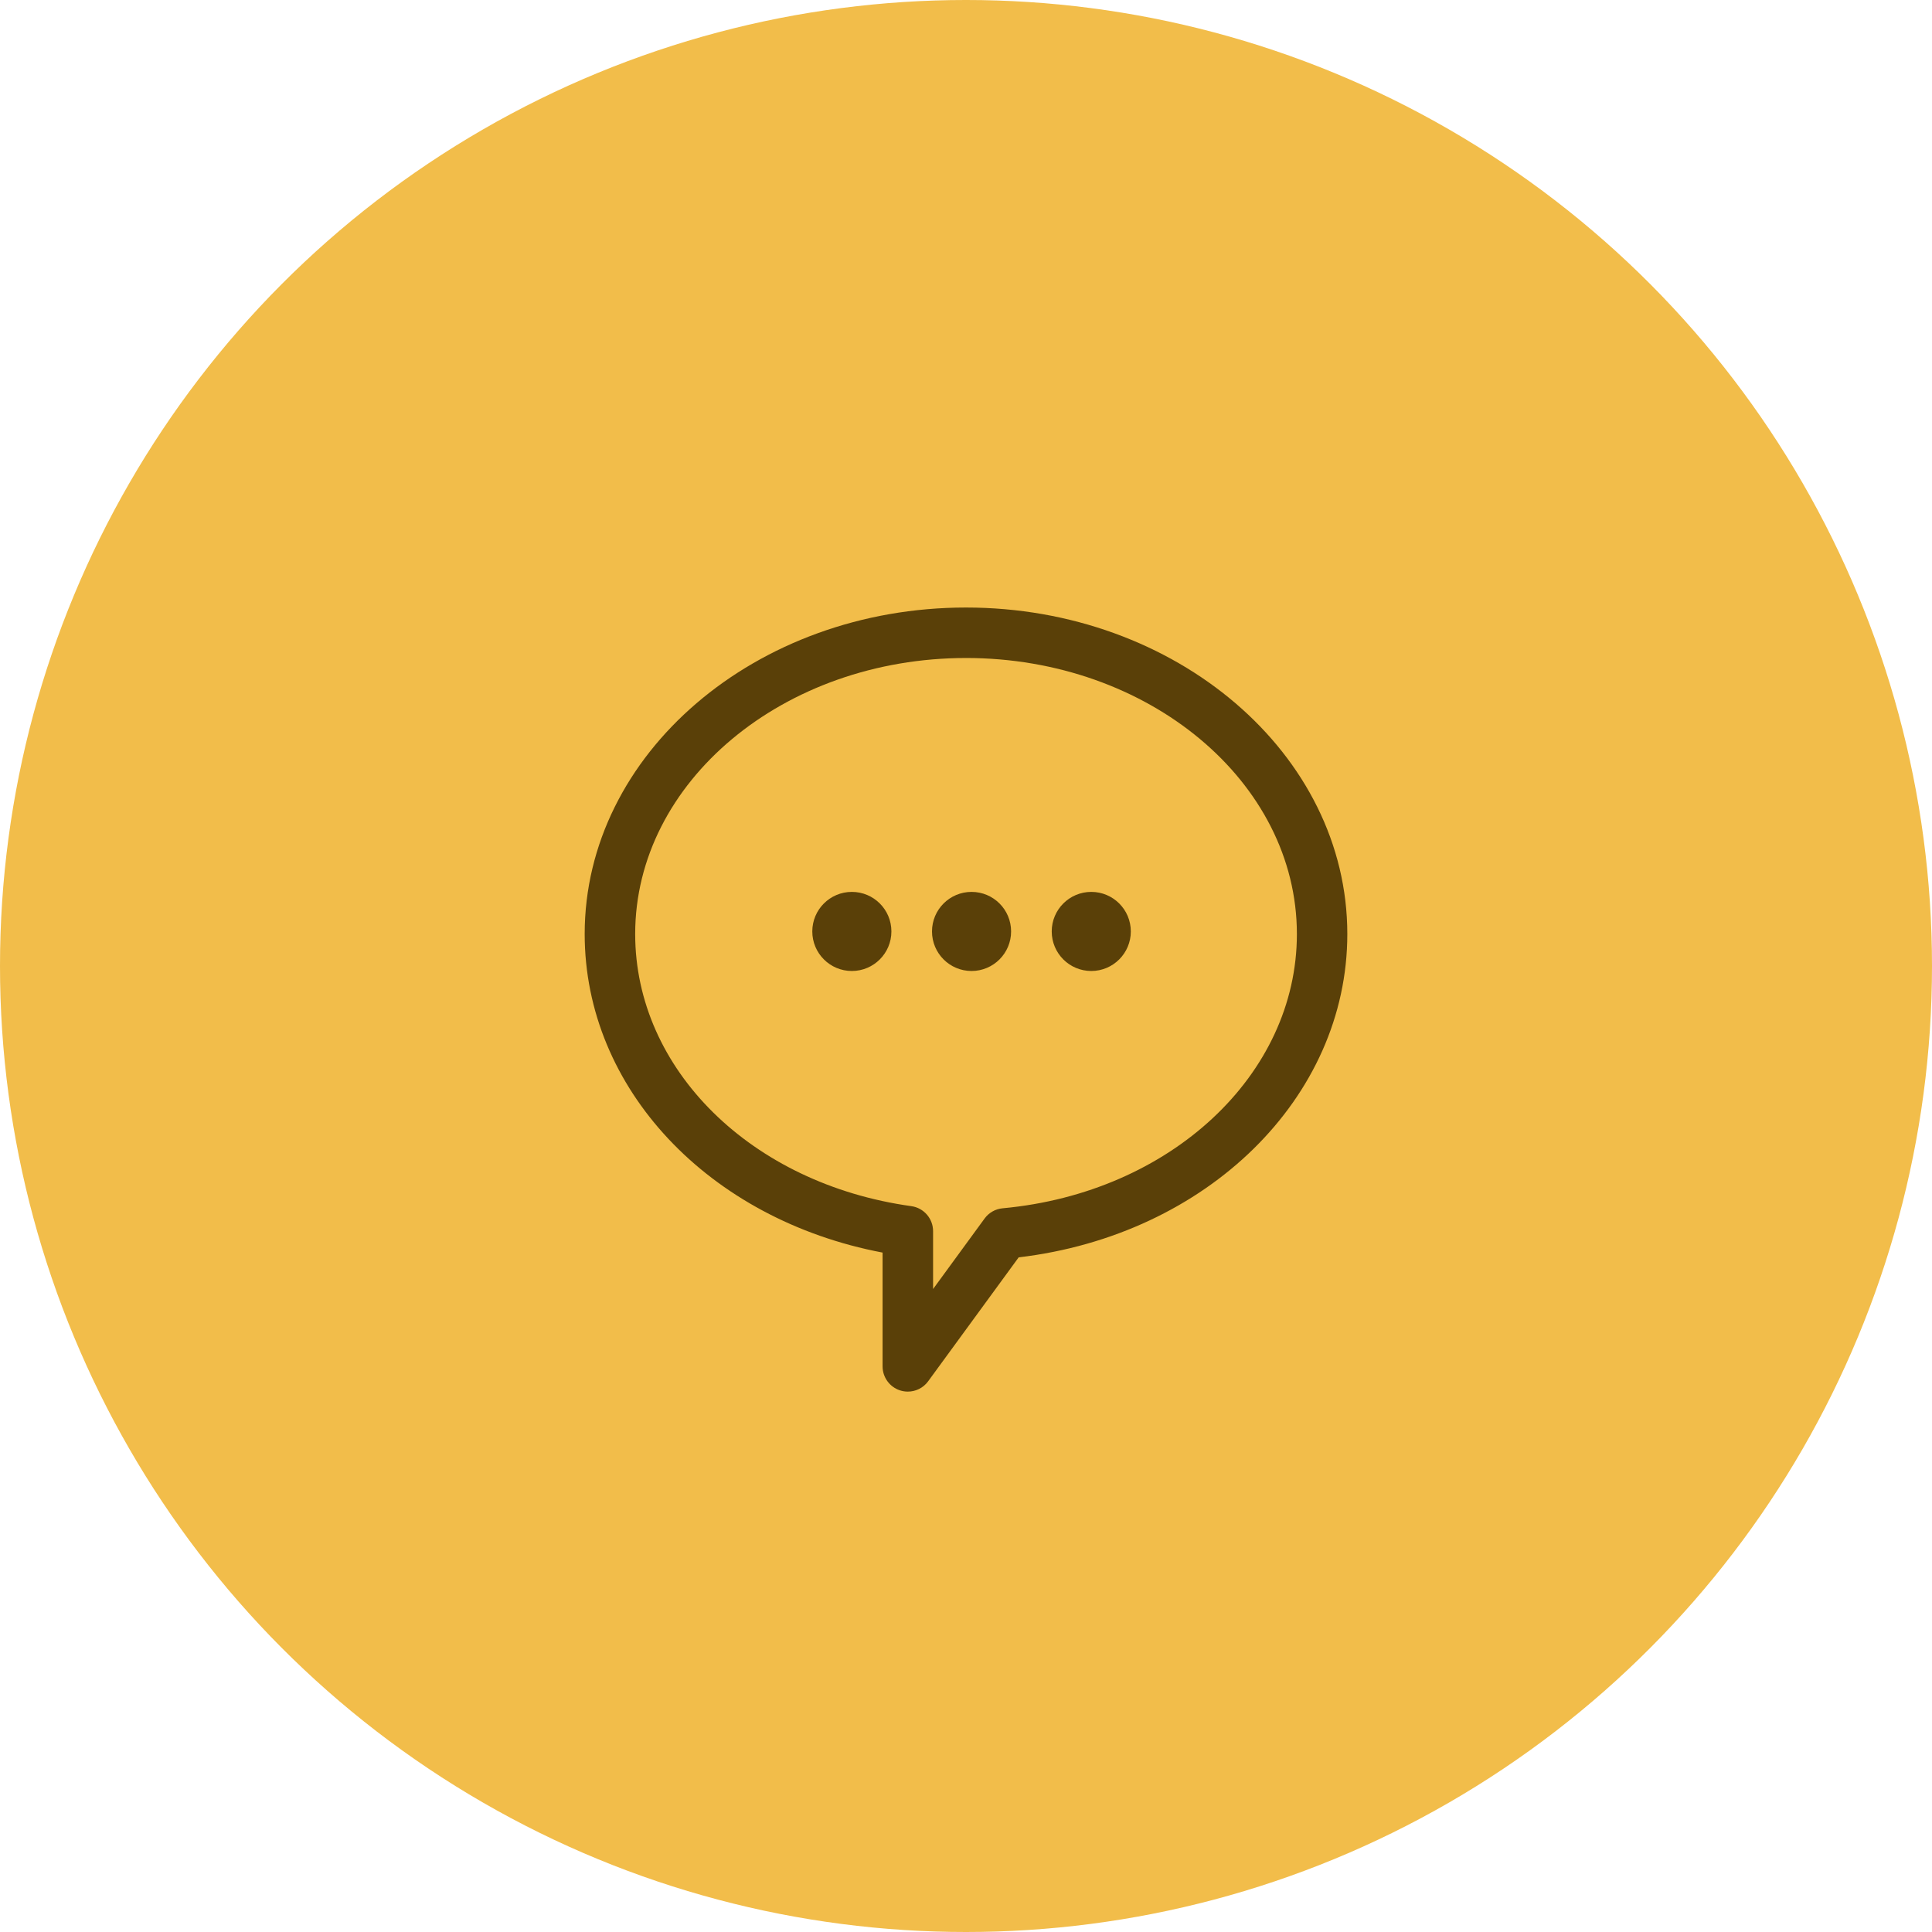
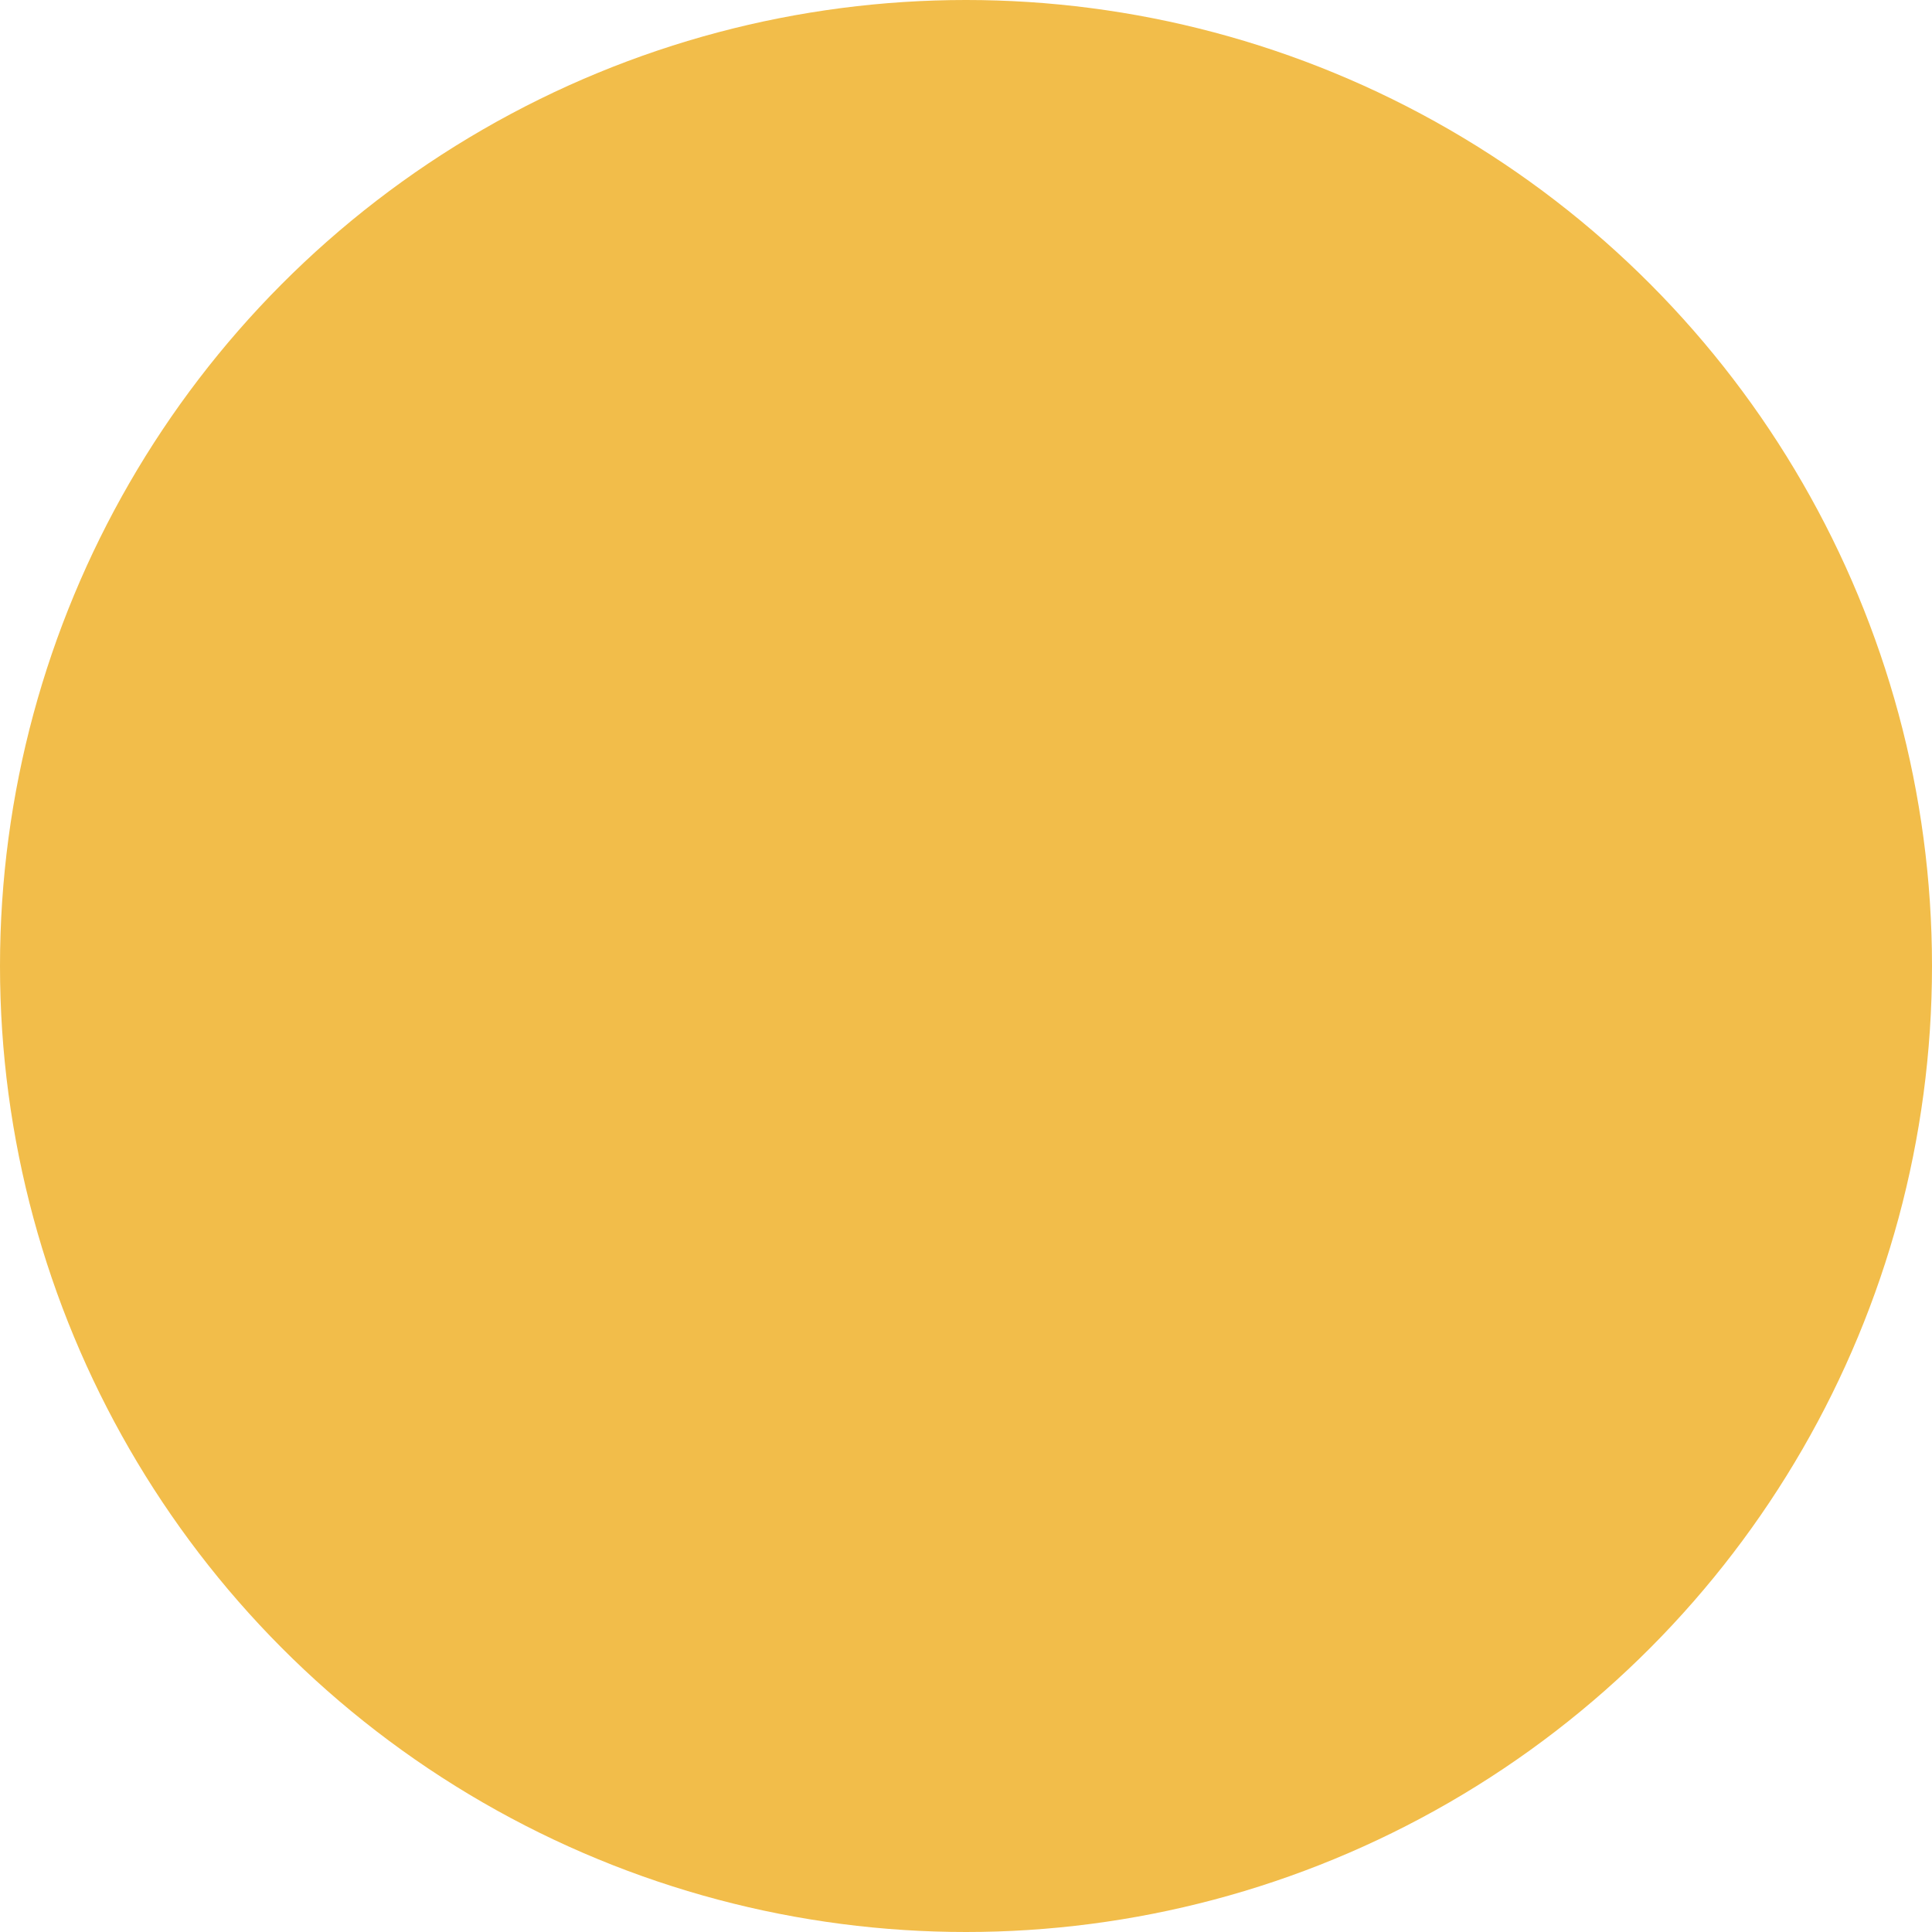
<svg xmlns="http://www.w3.org/2000/svg" width="304" height="304" viewBox="0 0 304 304" fill="none">
  <circle cx="152" cy="152" r="152" fill="#F2BD4A" />
-   <path d="M142.847 218.969C142.437 218.969 142.02 218.907 141.615 218.775C139.981 218.241 138.874 216.717 138.874 214.998V197.094C111.513 191.905 92 171.279 92 146.965C92 118.637 118.917 95.594 152 95.594C185.083 95.594 212 118.636 212 146.965C212 172.752 189.893 194.352 160.289 197.844L146.046 217.341C145.293 218.385 144.09 218.97 142.846 218.97L142.847 218.969ZM152.006 103.536C123.301 103.536 99.946 123.018 99.946 146.964C99.946 168.276 118.219 186.287 143.395 189.788C145.357 190.06 146.82 191.74 146.82 193.723V202.828L154.925 191.734C155.596 190.814 156.631 190.225 157.767 190.123C184.161 187.694 204.065 169.141 204.065 146.966C204.061 123.017 180.71 103.535 152.005 103.535L152.006 103.536ZM134.039 140.339C130.601 140.339 127.815 143.125 127.815 146.562C127.815 149.999 130.601 152.785 134.039 152.785C137.476 152.785 140.262 149.999 140.262 146.562C140.262 143.121 137.476 140.339 134.039 140.339ZM152.873 140.339C149.436 140.339 146.65 143.125 146.65 146.562C146.65 149.999 149.436 152.785 152.873 152.785C156.31 152.785 159.096 149.999 159.096 146.562C159.096 143.121 156.31 140.339 152.873 140.339ZM171.711 140.339C168.274 140.339 165.488 143.125 165.488 146.562C165.488 149.999 168.274 152.785 171.711 152.785C175.148 152.785 177.934 149.999 177.934 146.562C177.931 143.121 175.148 140.339 171.711 140.339Z" fill="#5A4008" />
</svg>